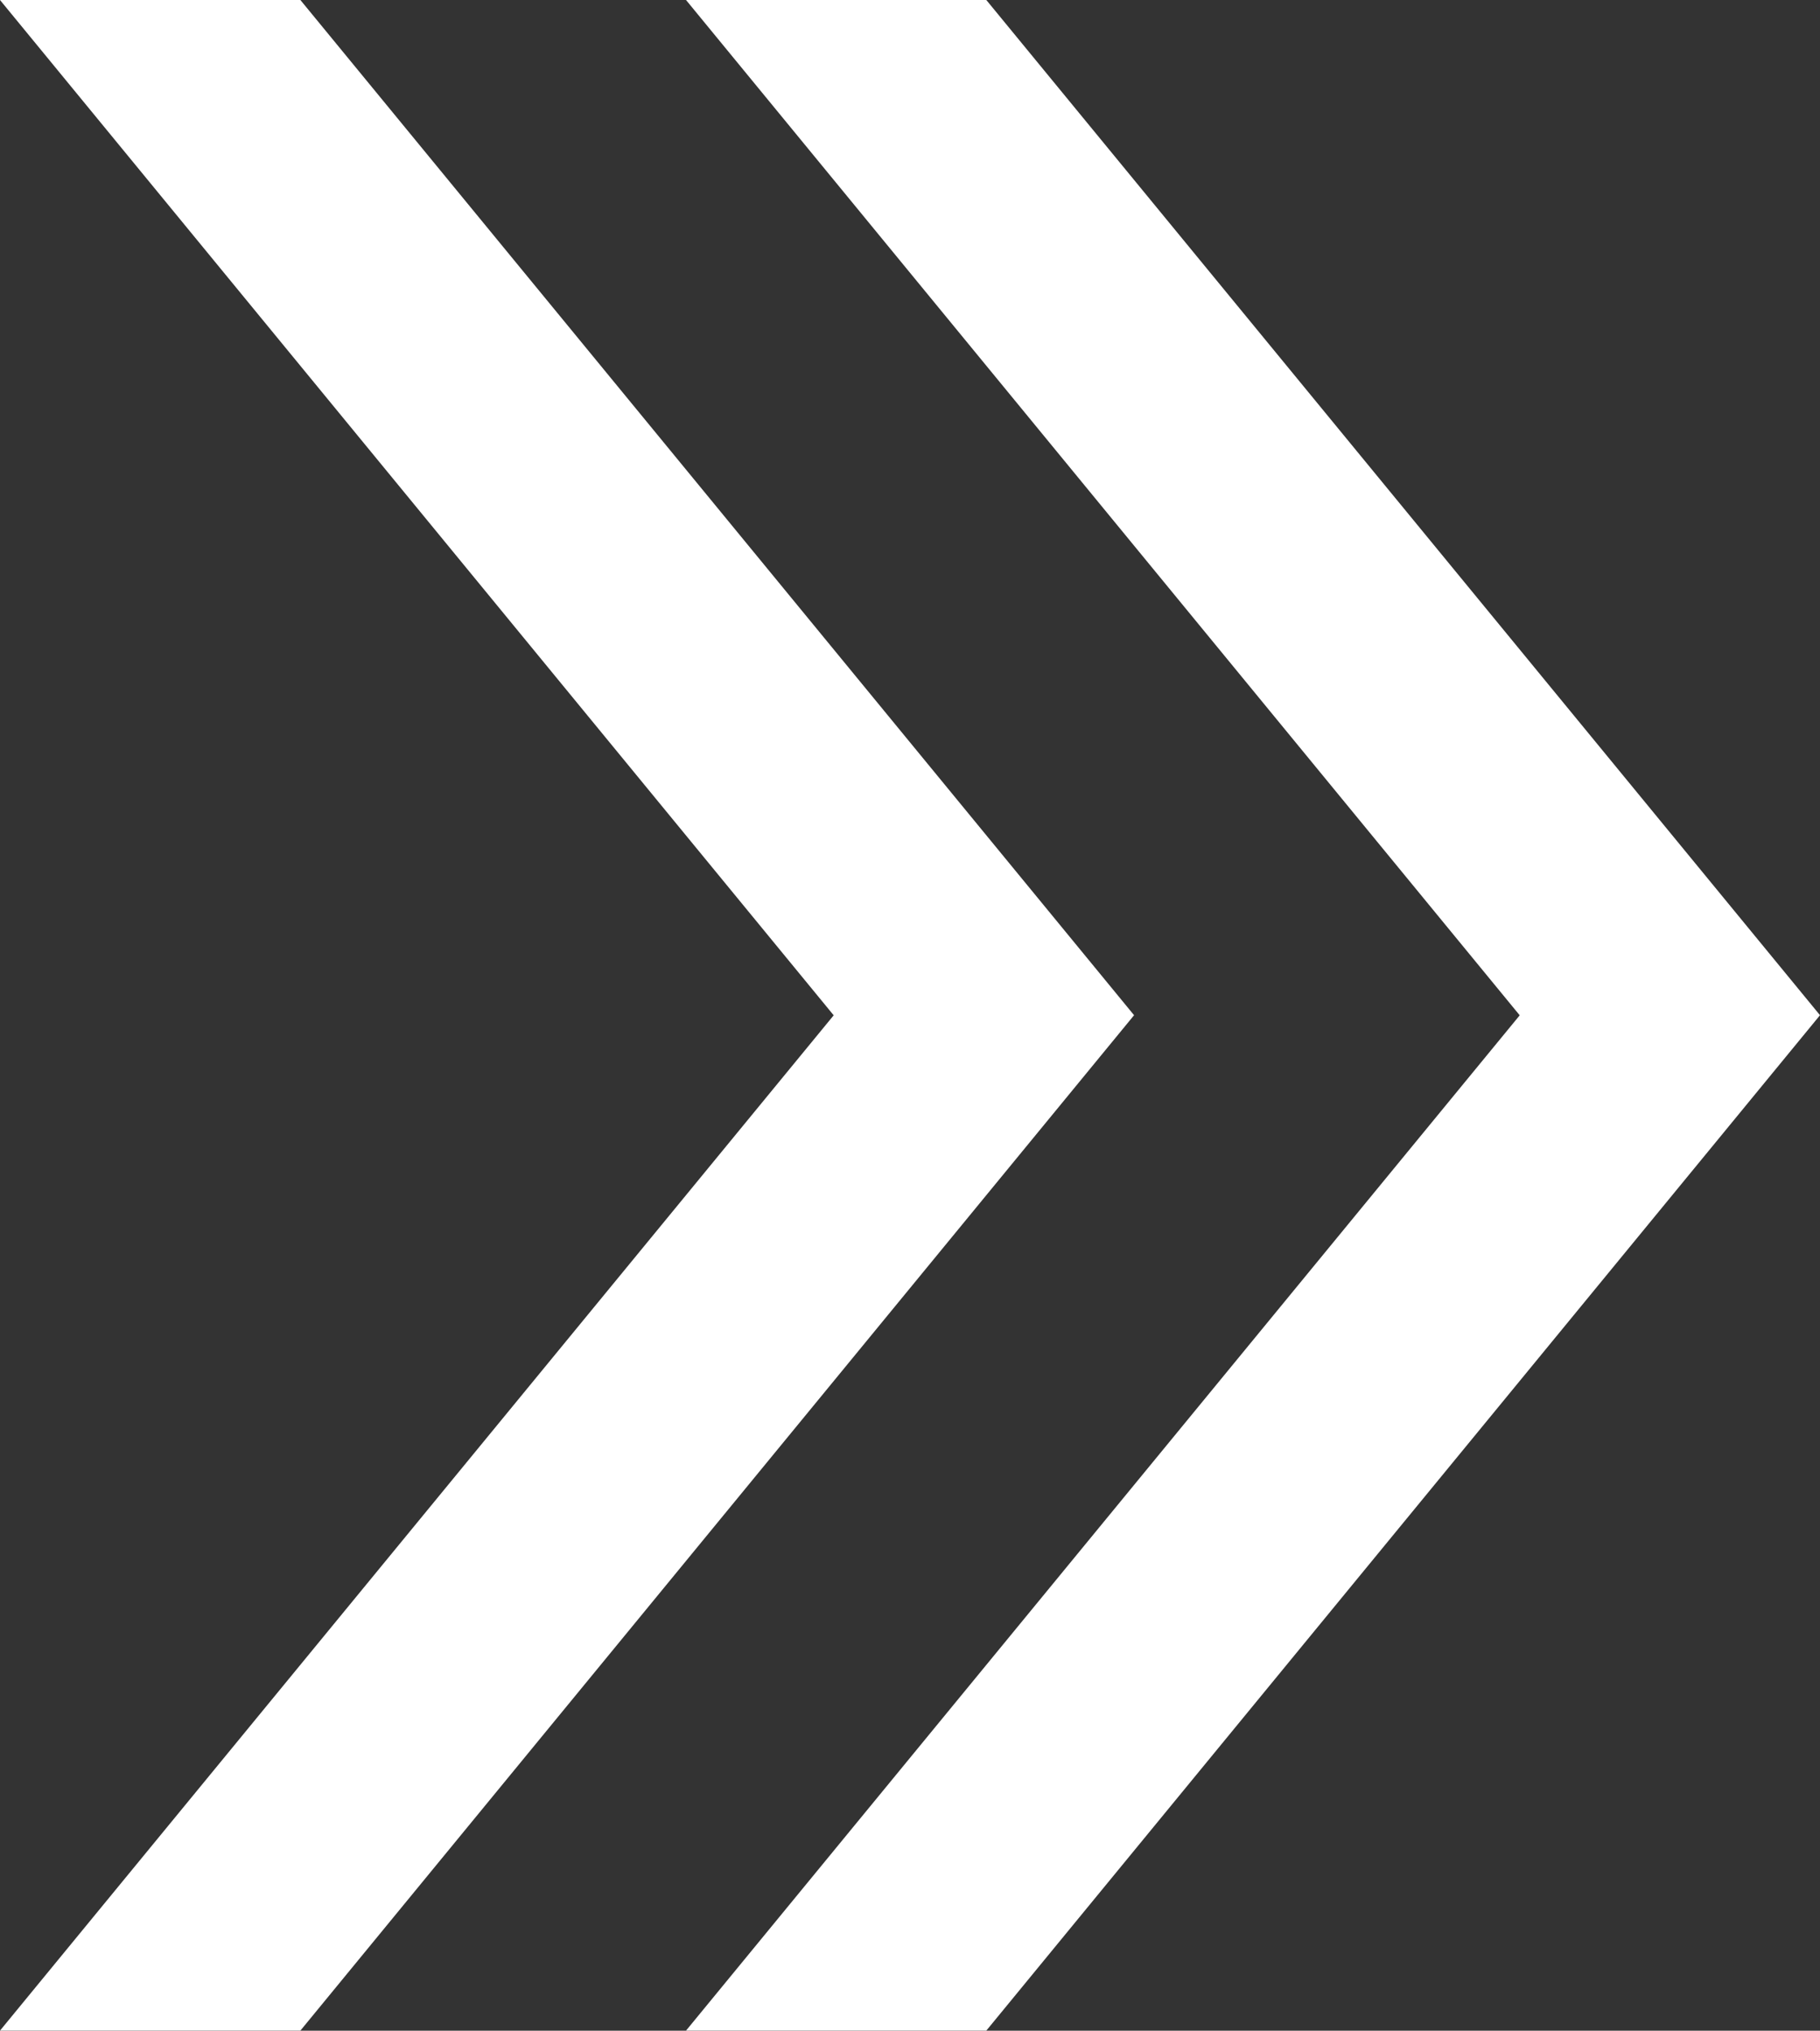
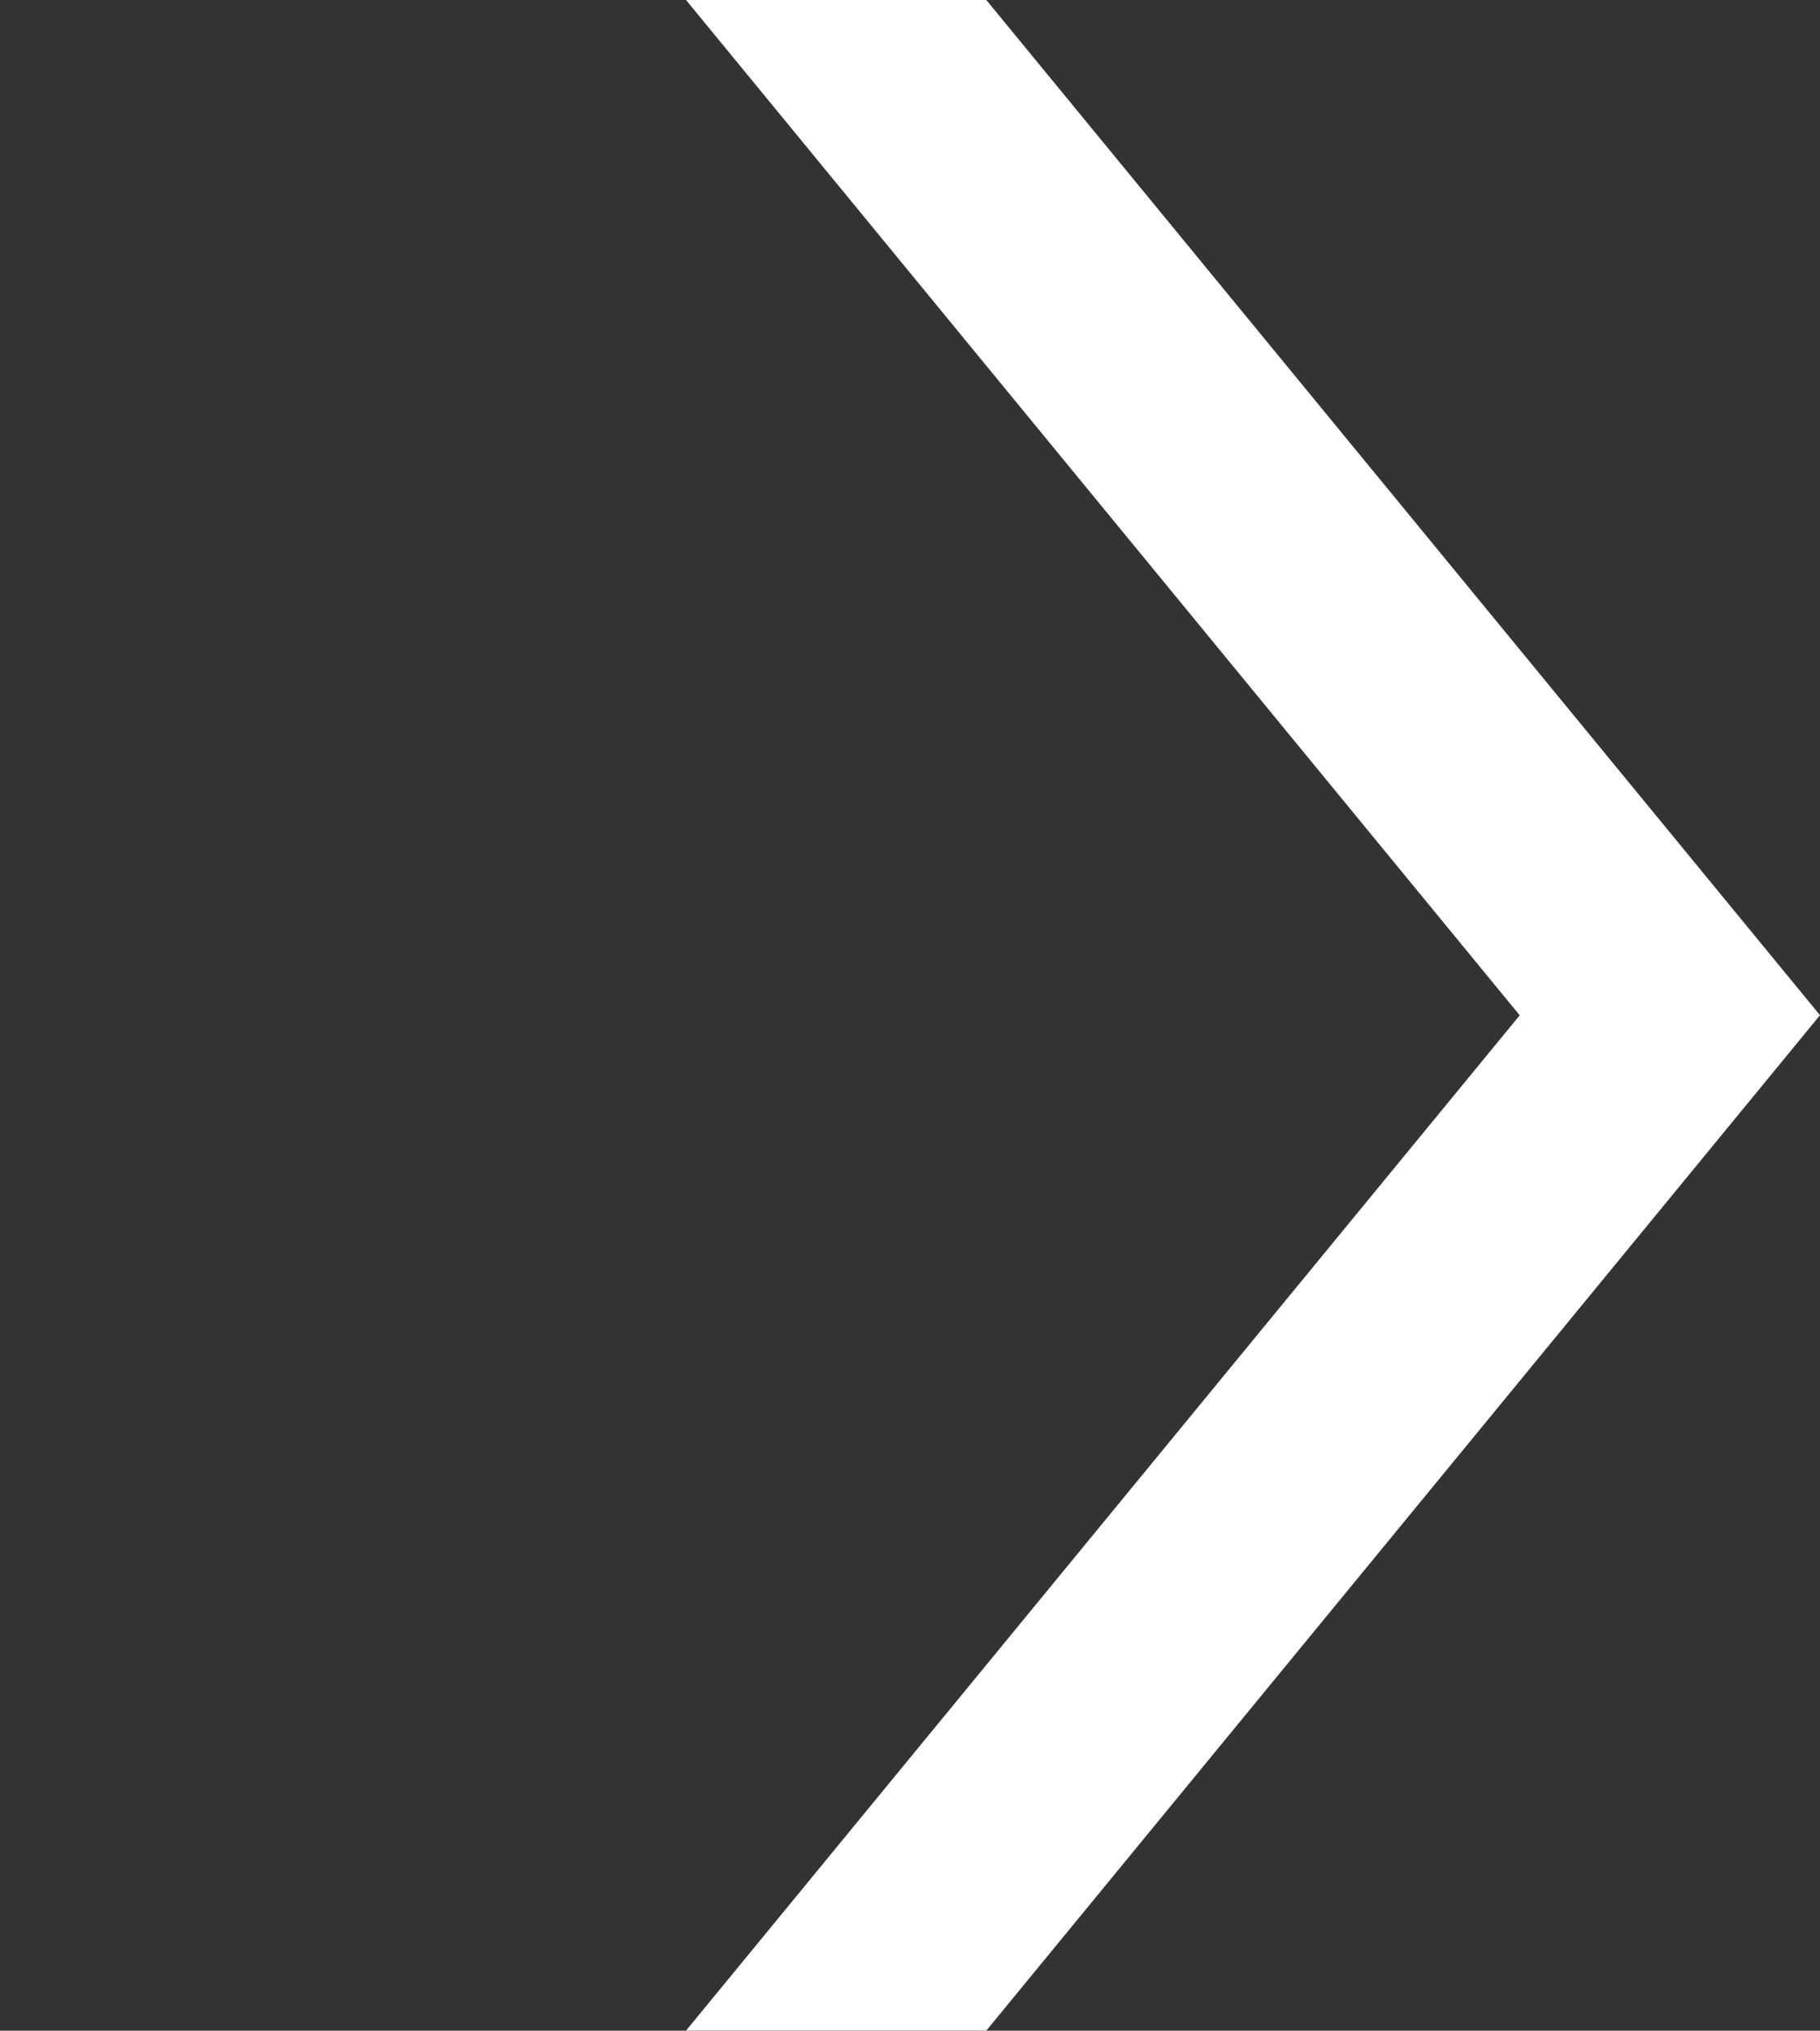
<svg xmlns="http://www.w3.org/2000/svg" id="Component_16_1" data-name="Component 16 – 1" width="19.043" height="21.249" viewBox="0 0 19.043 21.249">
  <rect x="0" y="0" width="19.043" height="21.249" fill="#333333" stroke="none" />
  <path id="Path_6" data-name="Path 6" d="M11.42,0l8.723,10.624L11.42,21.248h3.142l8.723-10.625L14.562,0Z" transform="translate(-4.242 0)" fill="#fff" />
-   <path id="Path_7" data-name="Path 7" d="M0,0,8.723,10.624,0,21.248H3.143l8.723-10.625L3.143,0Z" transform="translate(0 0)" fill="#fff" />
</svg>